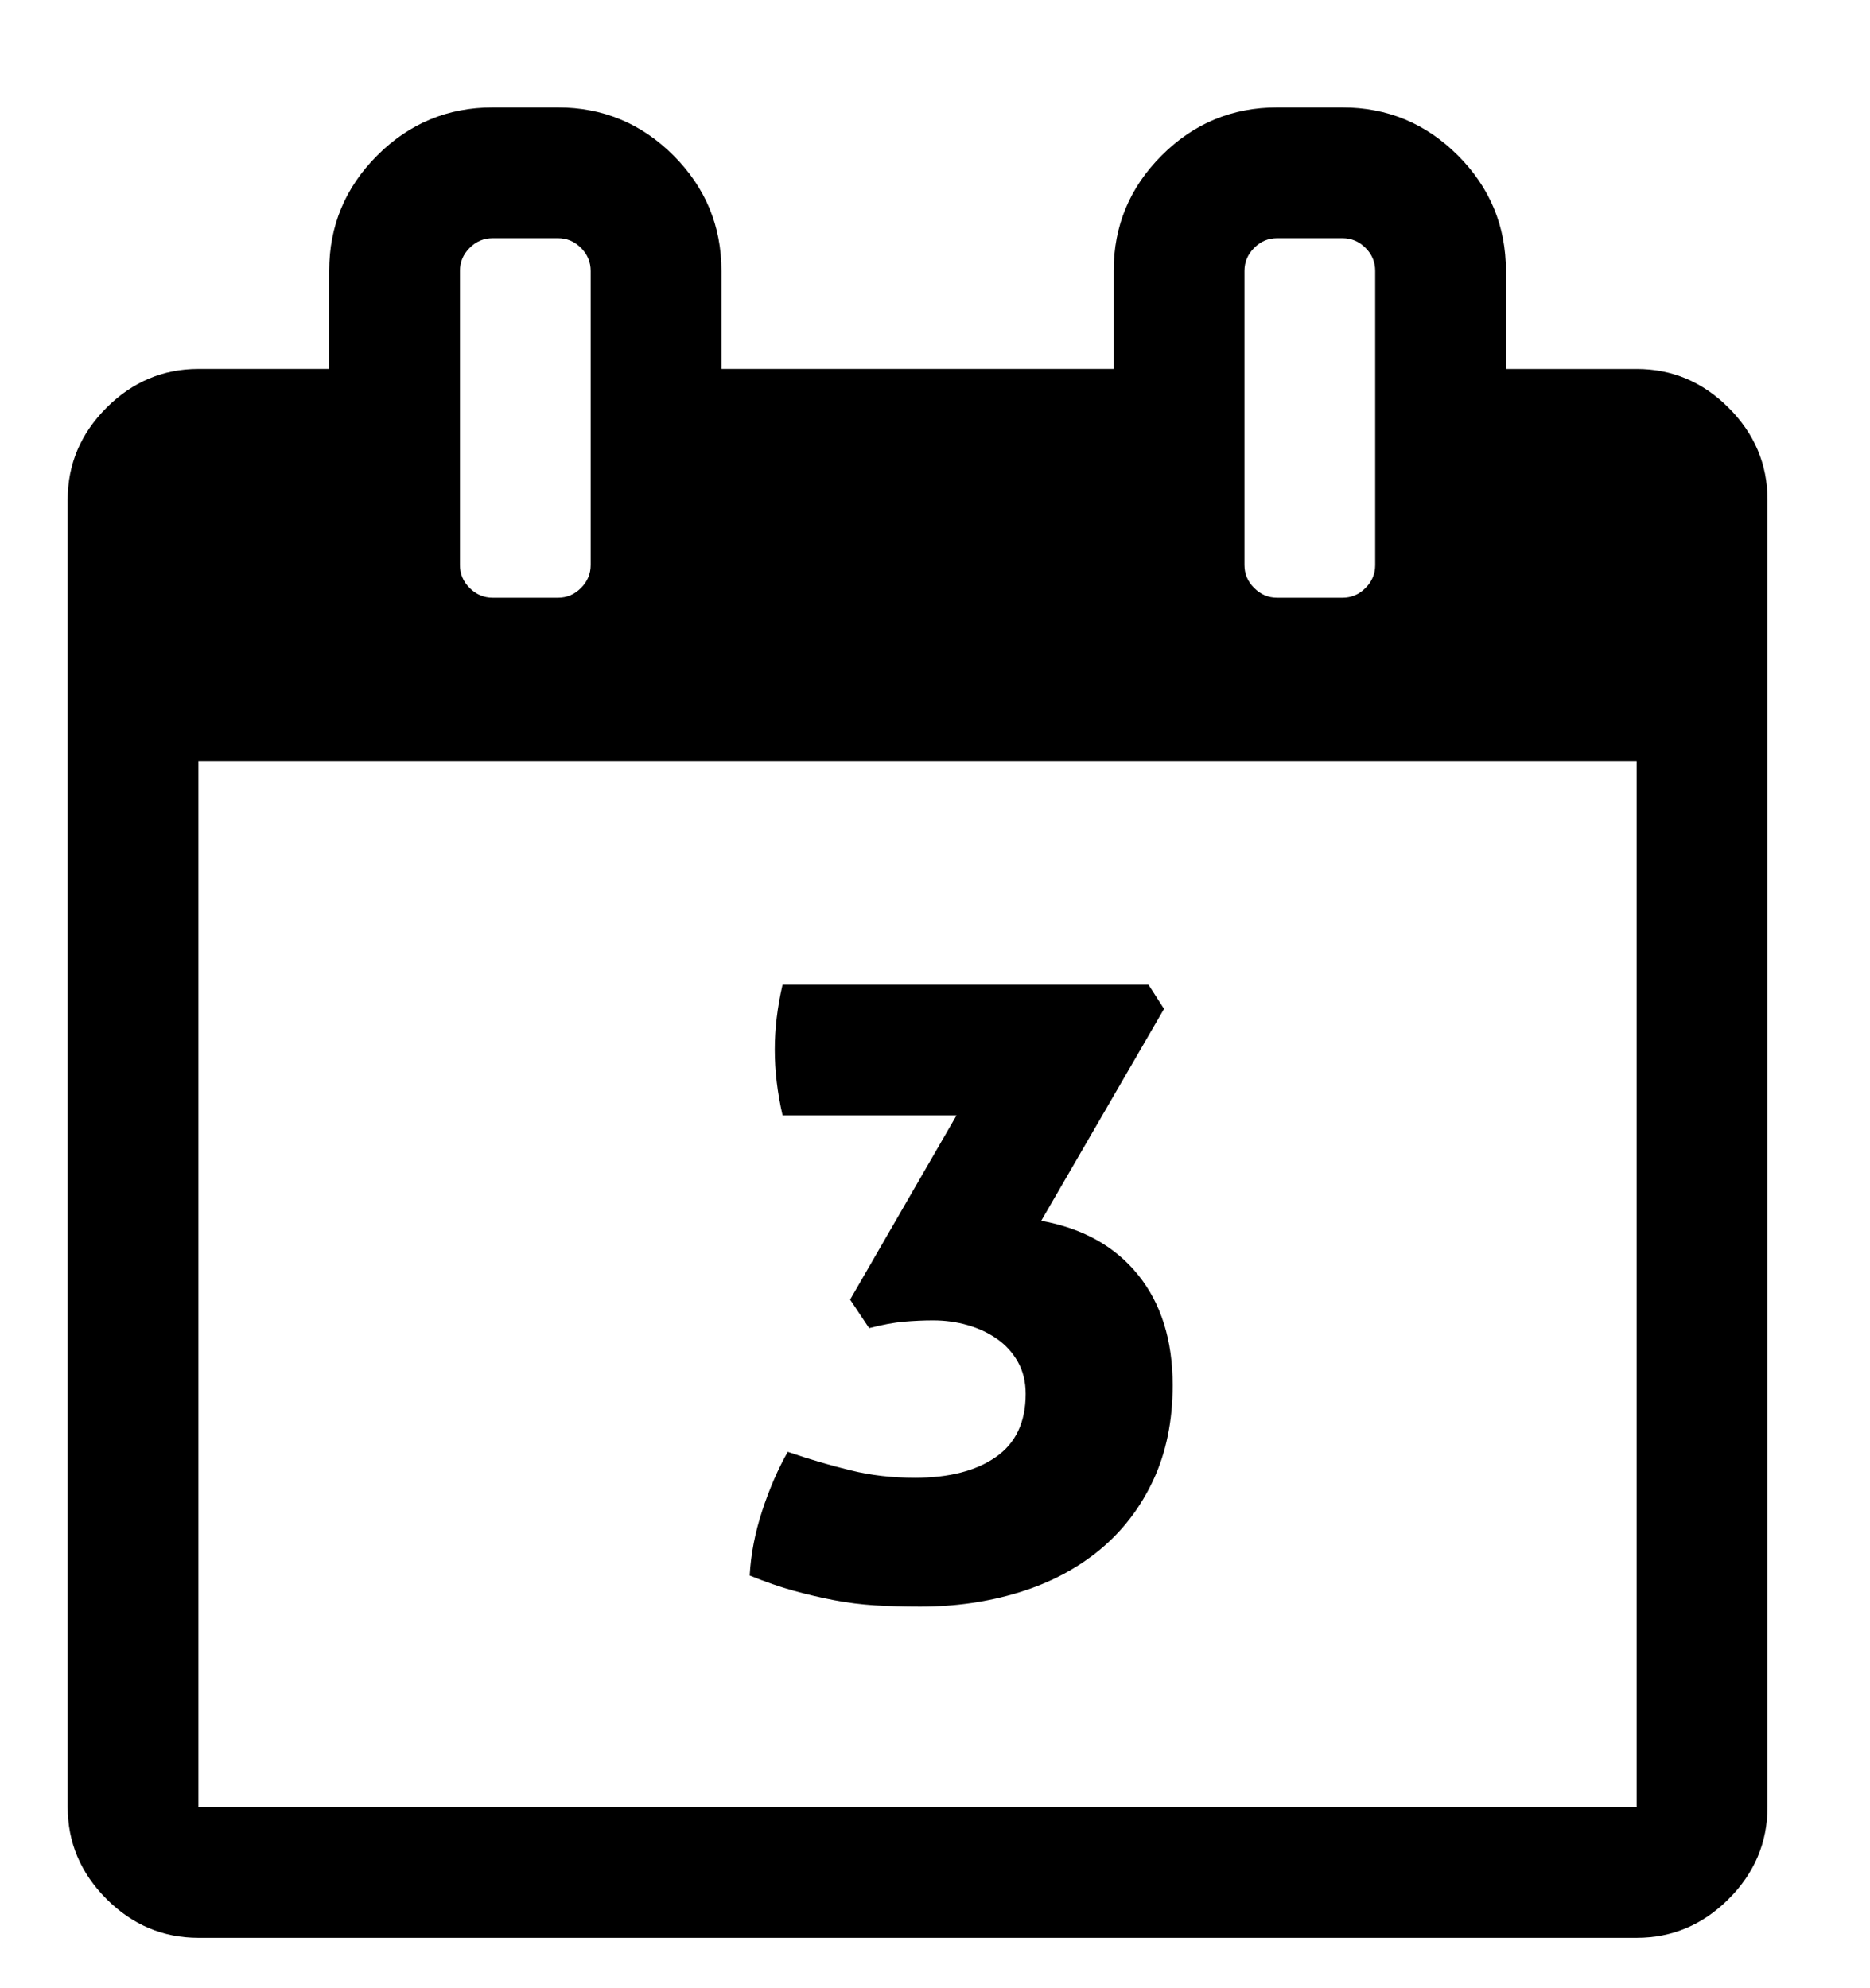
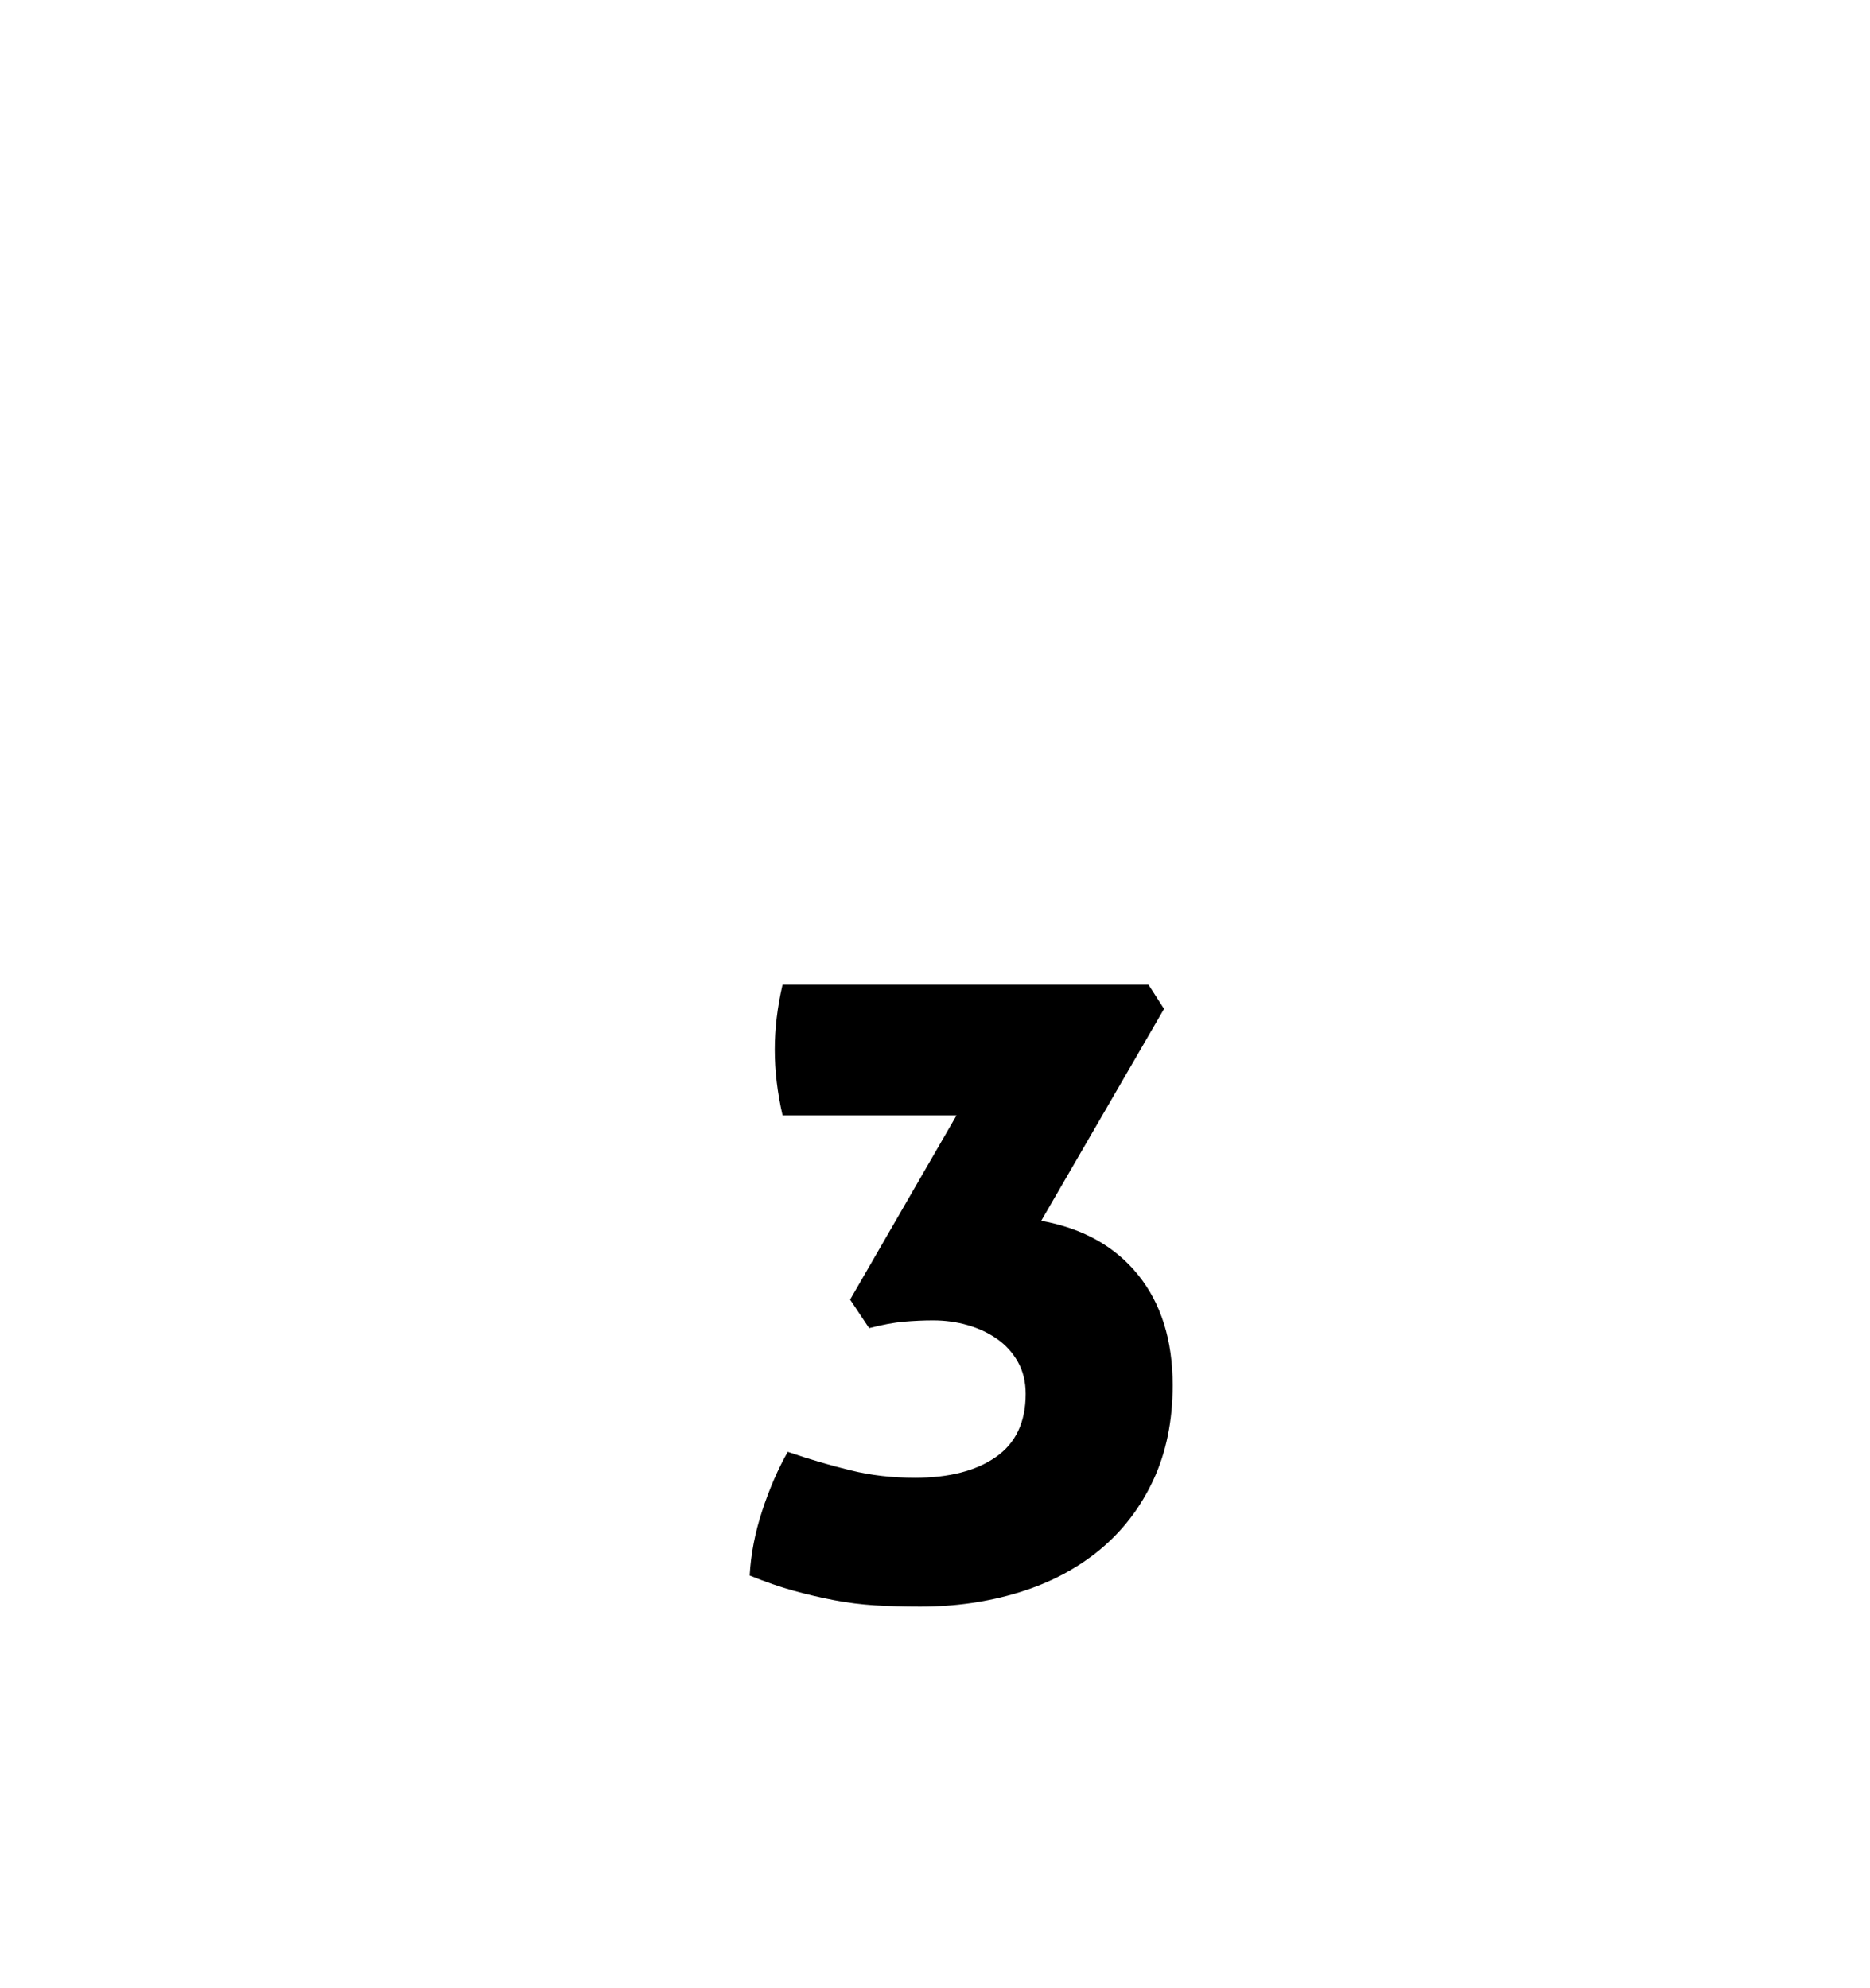
<svg xmlns="http://www.w3.org/2000/svg" version="1.1" id="Ebene_1" x="0px" y="0px" width="55.25px" height="58.75px" viewBox="0 0 55.25 58.75" enable-background="new 0 0 55.25 58.75" xml:space="preserve">
-   <path class="path" d="M51.073,12.048c-0.765-0.764-1.671-1.146-2.716-1.146h-3.864V8.004c0-1.328-0.474-2.464-1.418-3.41  c-0.946-0.945-2.082-1.419-3.41-1.419h-1.933c-1.328,0-2.465,0.474-3.409,1.419c-0.946,0.946-1.419,2.082-1.419,3.41v2.897H21.315  V8.004c0-1.328-0.473-2.464-1.418-3.41c-0.946-0.945-2.083-1.419-3.411-1.419h-1.931c-1.328,0-2.465,0.474-3.41,1.419  c-0.946,0.946-1.419,2.082-1.419,3.41v2.897H5.863c-1.046,0-1.952,0.383-2.716,1.146C2.382,12.813,2,13.718,2,14.764v38.631  c0,1.047,0.382,1.951,1.147,2.717c0.764,0.764,1.67,1.146,2.716,1.146h42.495c1.045,0,1.951-0.383,2.716-1.146  c0.764-0.766,1.147-1.67,1.147-2.717V14.764C52.221,13.718,51.837,12.813,51.073,12.048z M36.768,8.004  c0-0.261,0.096-0.488,0.287-0.679c0.19-0.191,0.416-0.287,0.678-0.287h1.933c0.261,0,0.487,0.096,0.679,0.287  c0.191,0.19,0.286,0.418,0.286,0.679v8.692c0,0.262-0.095,0.487-0.286,0.679s-0.418,0.287-0.679,0.287h-1.933  c-0.262,0-0.487-0.096-0.678-0.287c-0.191-0.191-0.287-0.417-0.287-0.679V8.004z M13.589,8.004c0-0.261,0.095-0.488,0.287-0.679  c0.191-0.191,0.417-0.287,0.679-0.287h1.931c0.262,0,0.488,0.096,0.679,0.287c0.191,0.19,0.287,0.418,0.287,0.679v8.692  c0,0.262-0.096,0.487-0.287,0.679s-0.417,0.287-0.679,0.287h-1.931c-0.262,0-0.488-0.096-0.679-0.287  c-0.192-0.191-0.287-0.417-0.287-0.679V8.004z M48.357,31.182v1.933v9.658v1.931v8.691h-8.692h-1.931h-9.658h-1.932h-9.658h-1.931  H5.863v-8.691v-1.931v-9.658v-1.933V22.49h8.692h1.931h9.658h1.932h9.658h1.931h8.692V31.182z" />
  <g>
    <path class="path" d="M23.121,32.954c-0.153-0.665-0.23-1.312-0.23-1.942c0-0.613,0.077-1.253,0.23-1.917h10.811l0.46,0.716l-3.629,6.261   c1.227,0.222,2.181,0.754,2.862,1.598s1.022,1.93,1.022,3.259c0,1.057-0.192,1.993-0.575,2.811   c-0.383,0.818-0.912,1.504-1.584,2.058c-0.673,0.554-1.465,0.972-2.377,1.252c-0.912,0.281-1.887,0.422-2.926,0.422   c-0.477,0-0.92-0.013-1.329-0.038c-0.409-0.025-0.814-0.077-1.214-0.153c-0.401-0.077-0.801-0.171-1.201-0.281   c-0.401-0.111-0.831-0.26-1.291-0.447c0.034-0.631,0.158-1.269,0.371-1.917c0.213-0.647,0.464-1.227,0.754-1.737   c0.647,0.222,1.269,0.404,1.866,0.549c0.596,0.146,1.227,0.218,1.891,0.218c1.005,0,1.802-0.204,2.39-0.613   s0.882-1.031,0.882-1.866c0-0.357-0.077-0.673-0.23-0.945s-0.358-0.498-0.613-0.677c-0.256-0.18-0.545-0.315-0.869-0.409   s-0.665-0.141-1.022-0.141c-0.273,0-0.559,0.013-0.856,0.038c-0.298,0.025-0.643,0.09-1.035,0.191l-0.562-0.843l3.144-5.443H23.121   z" />
  </g>
</svg>